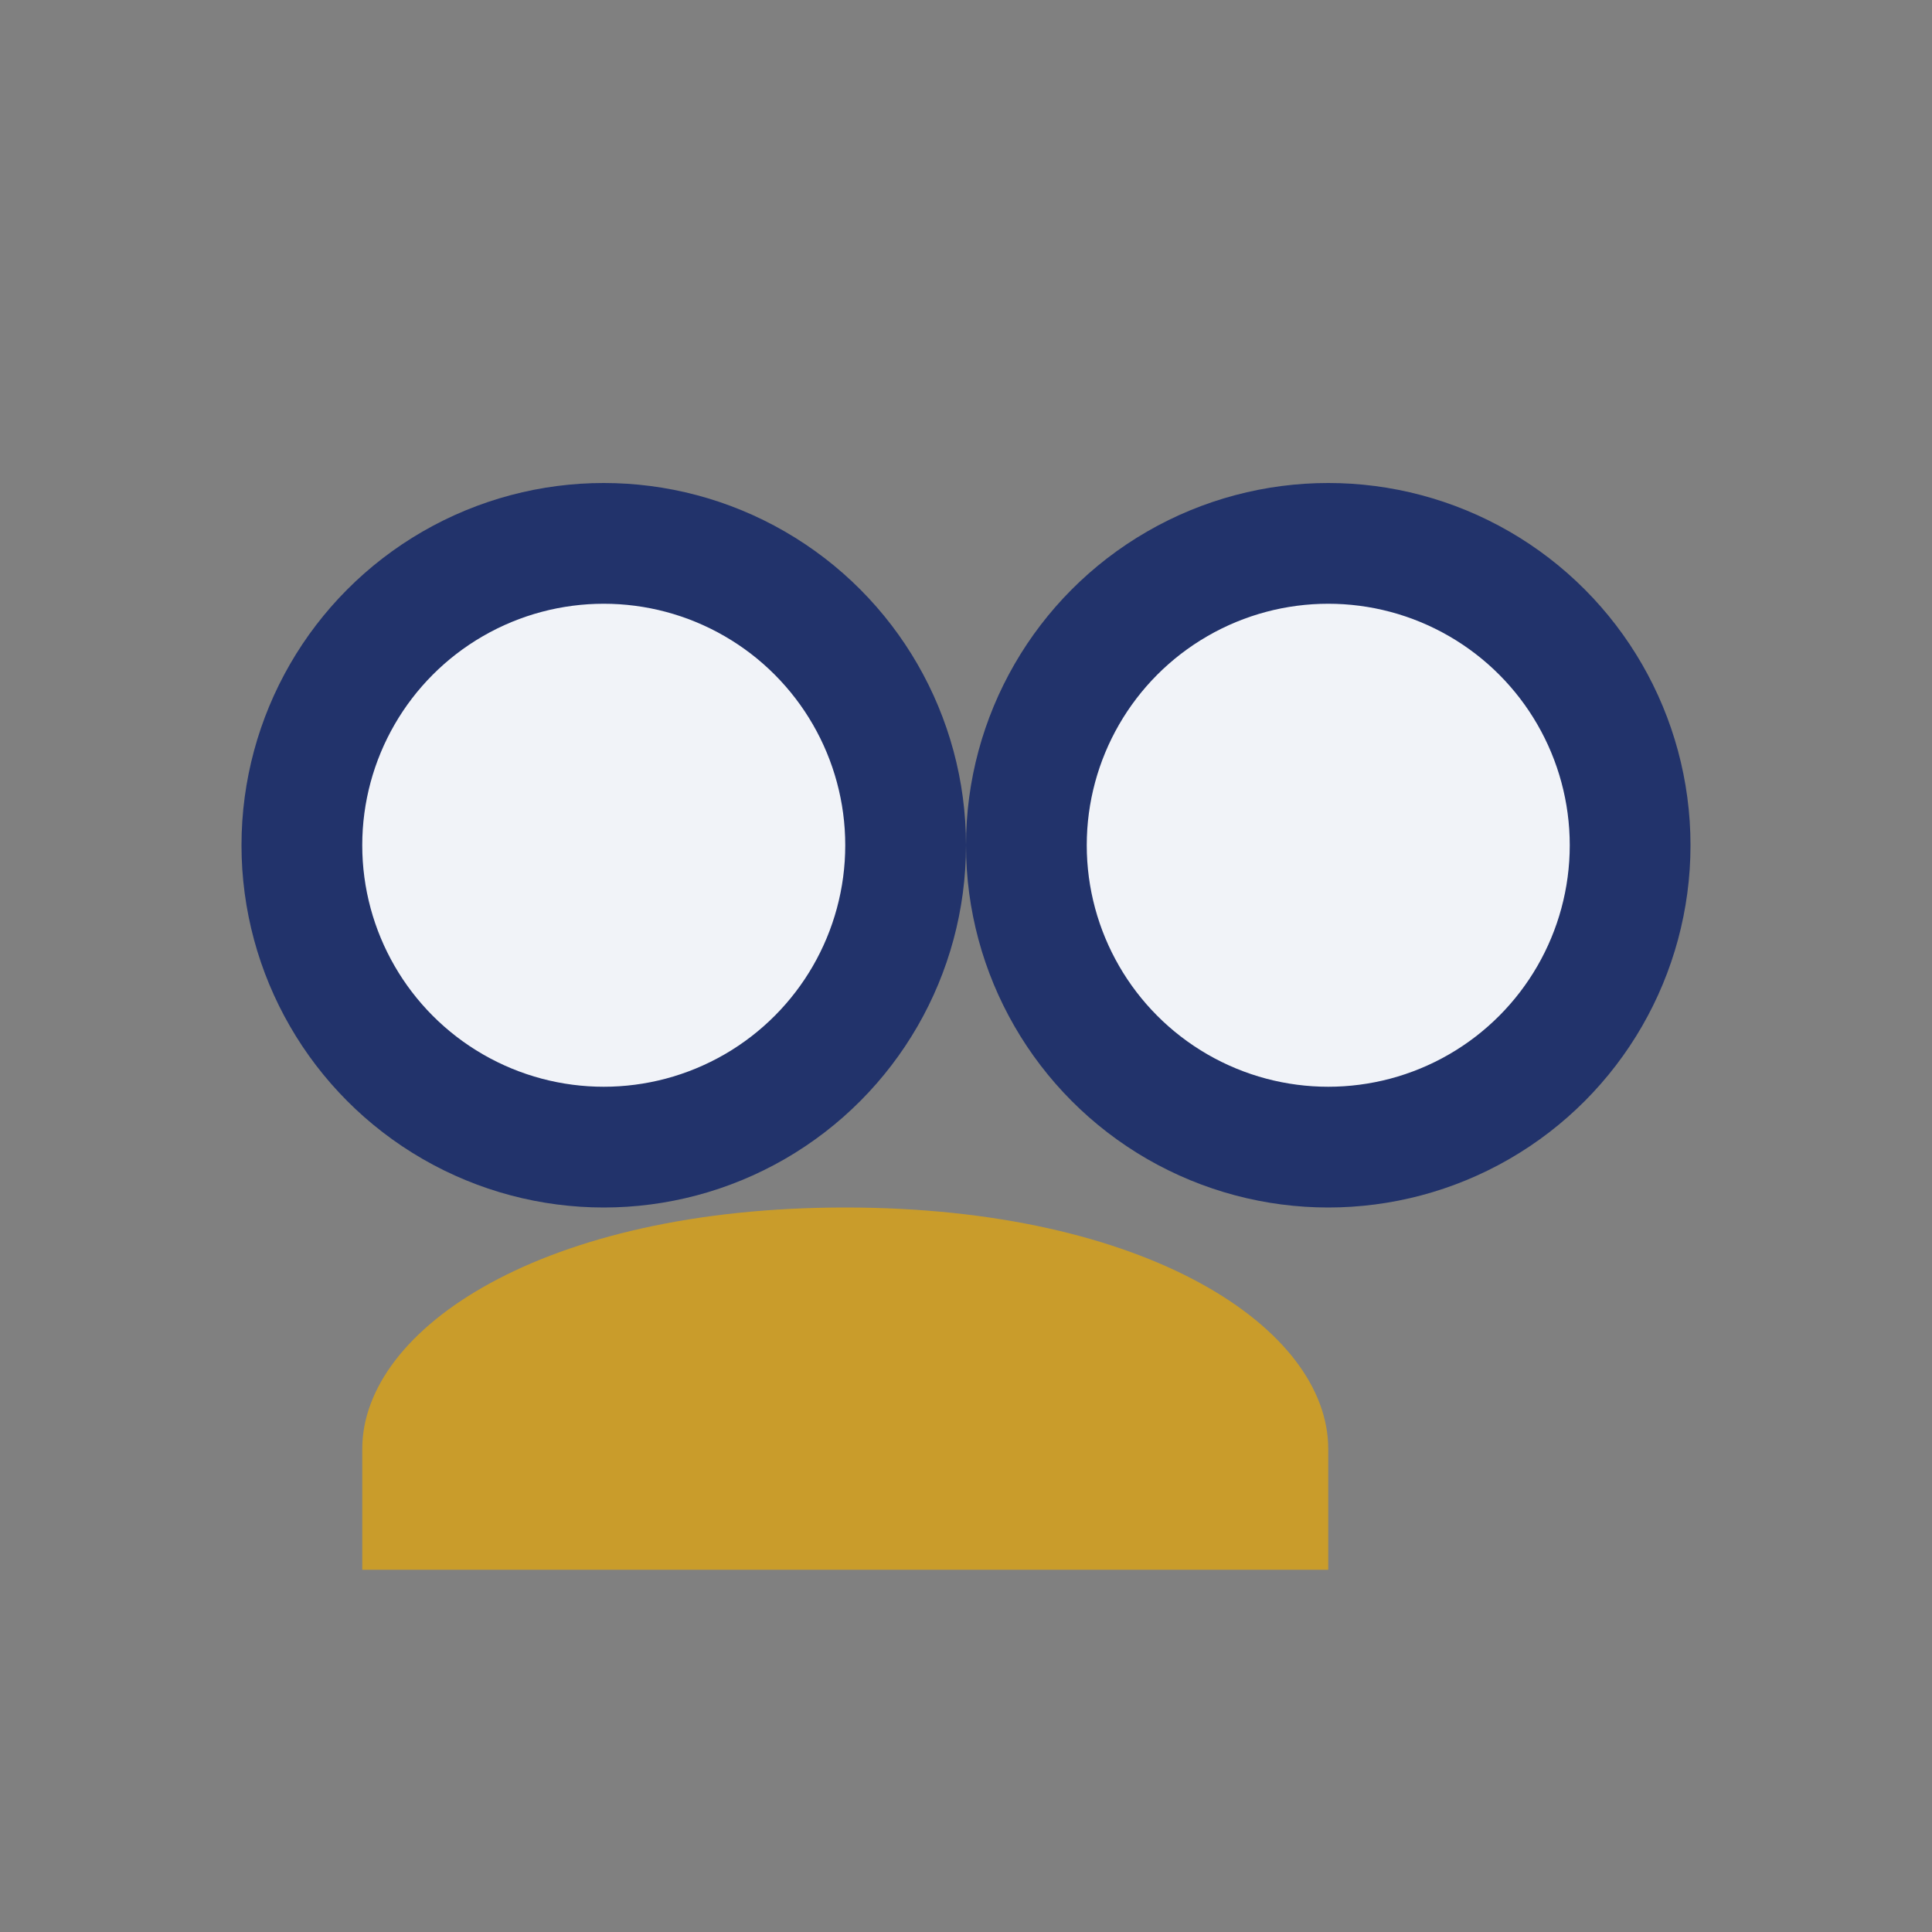
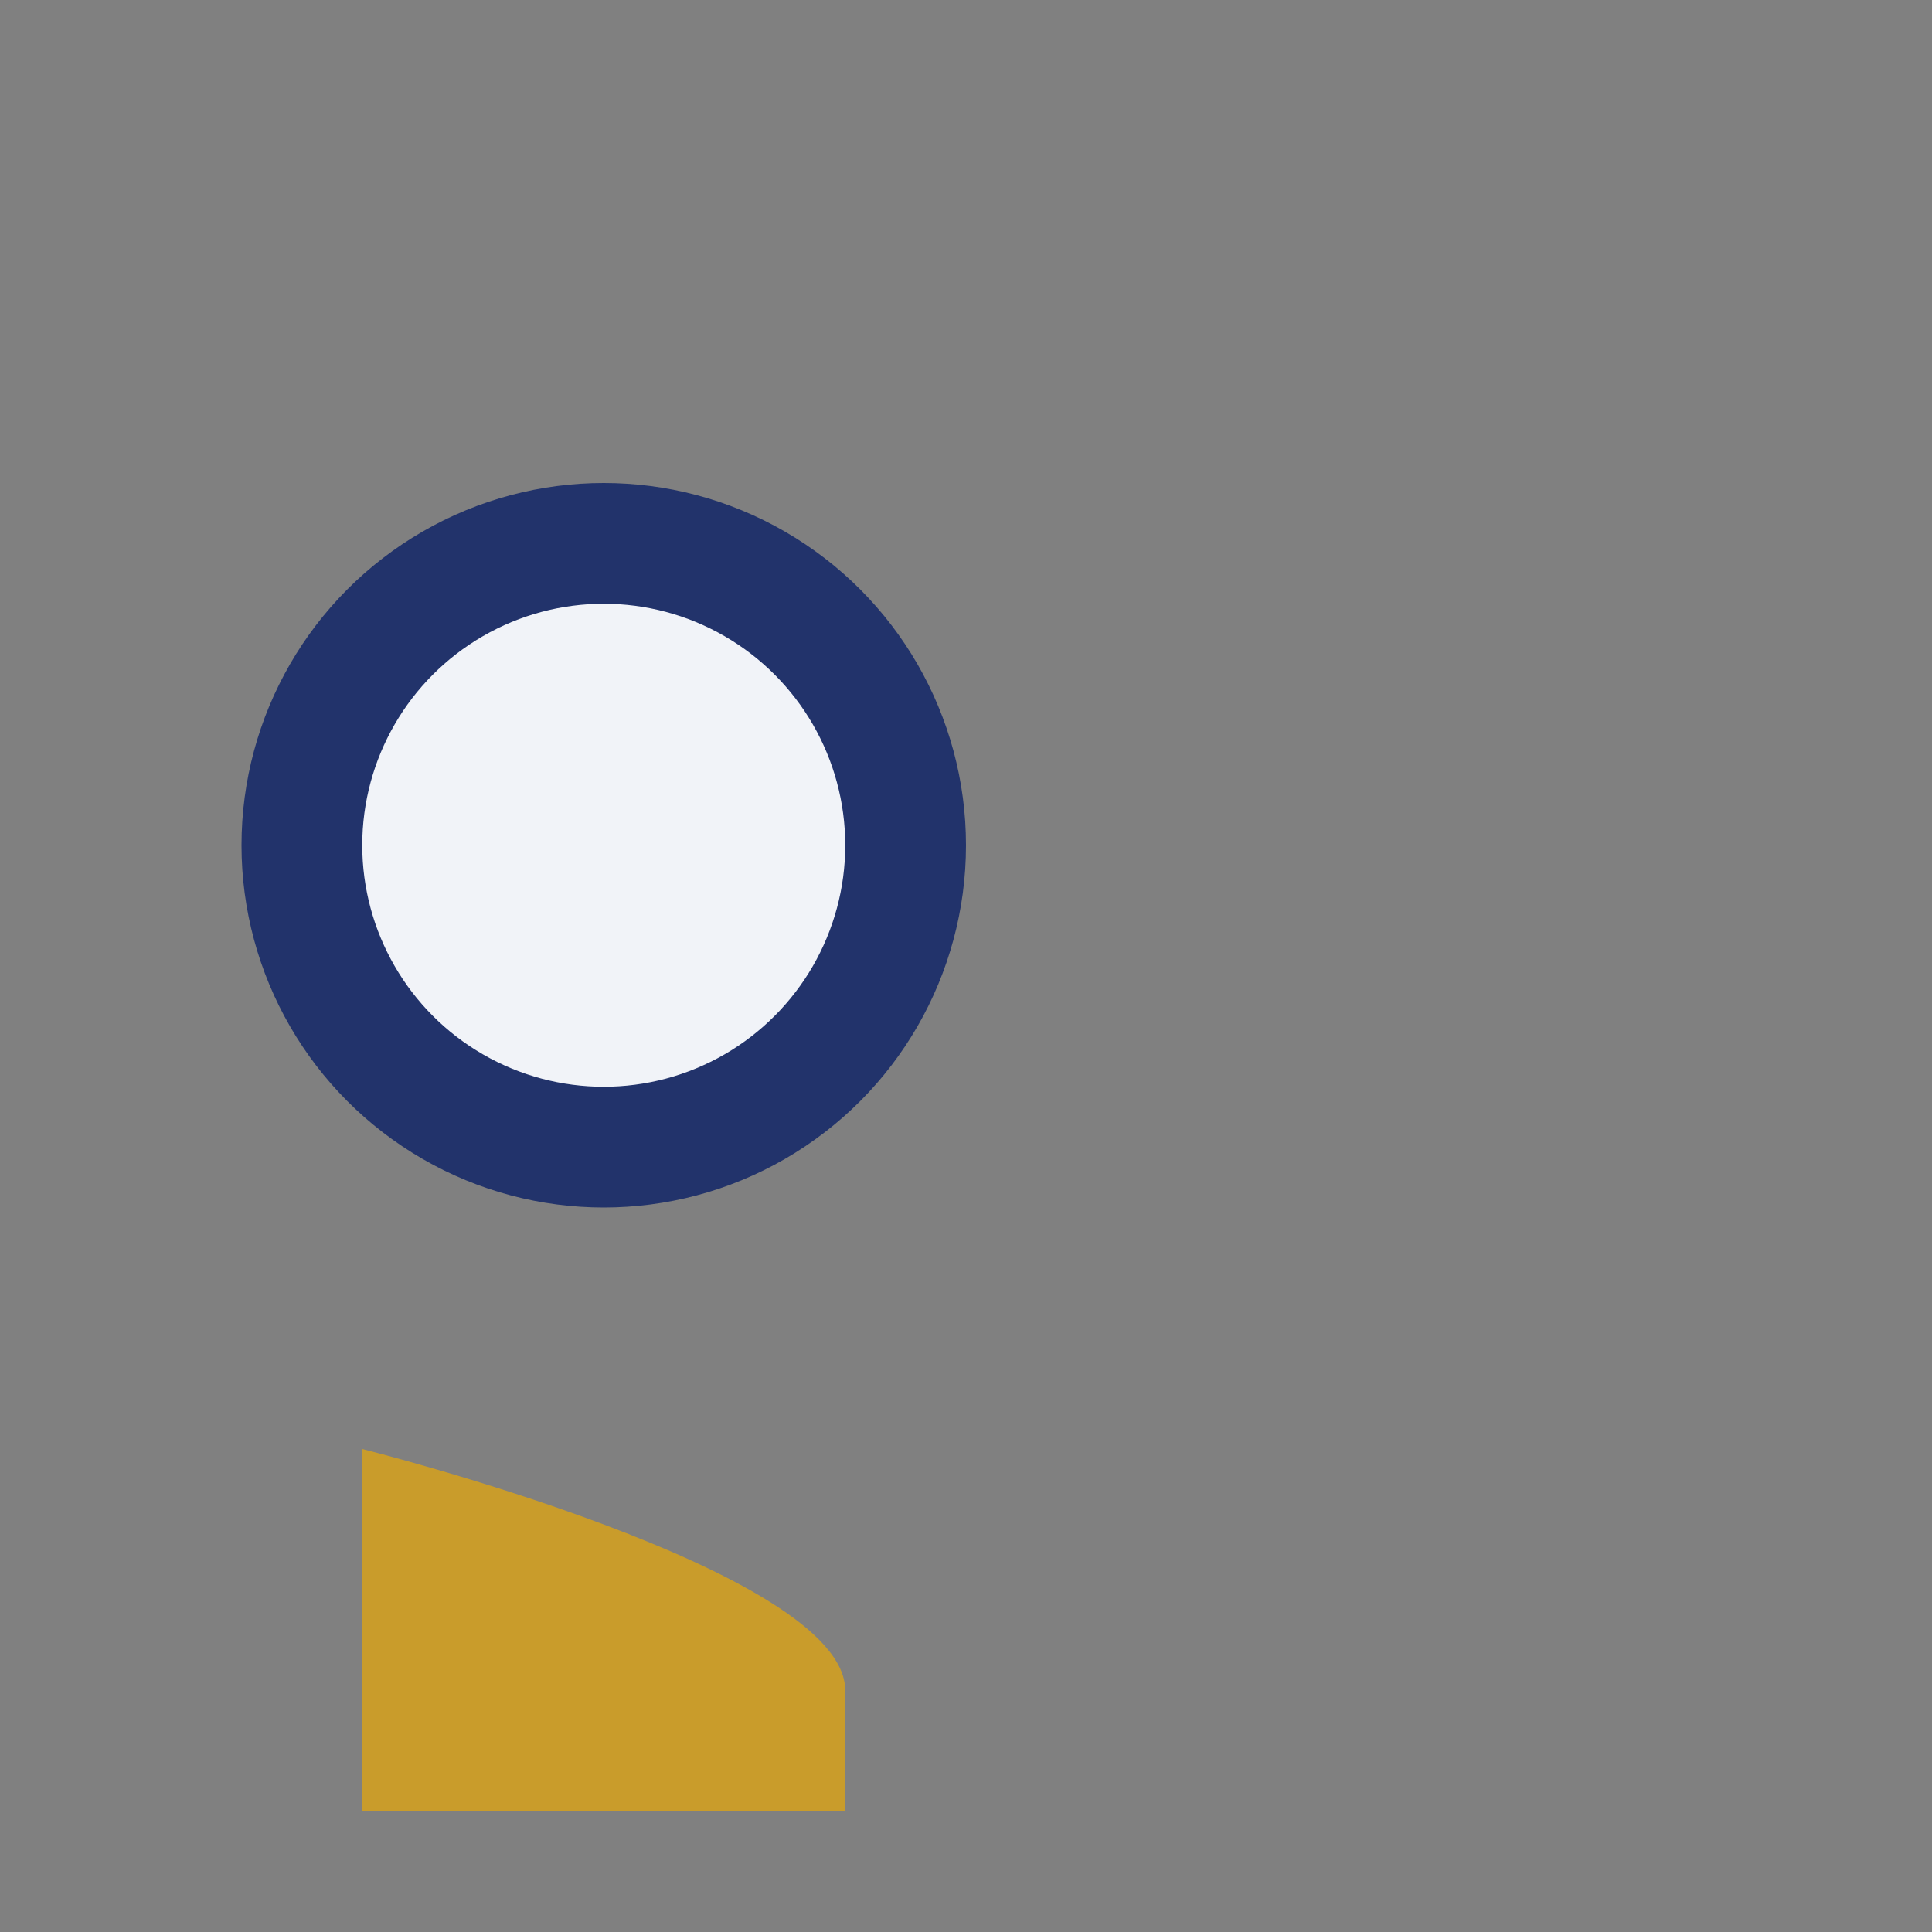
<svg xmlns="http://www.w3.org/2000/svg" width="32" height="32" viewBox="0 0 32 32">
  <rect x="0" y="0" width="32" height="32" fill="#808080" stroke="none" />
  <circle cx="10" cy="14" r="5" fill="#F1F3F8" stroke="#22336B" stroke-width="2" />
-   <circle cx="22" cy="14" r="5" fill="#F1F3F8" stroke="#22336B" stroke-width="2" />
-   <path d="M6 24c0-2 3-4 8-4s8 2 8 4v2H6v-2z" fill="#C99C2B" />
+   <path d="M6 24s8 2 8 4v2H6v-2z" fill="#C99C2B" />
</svg>